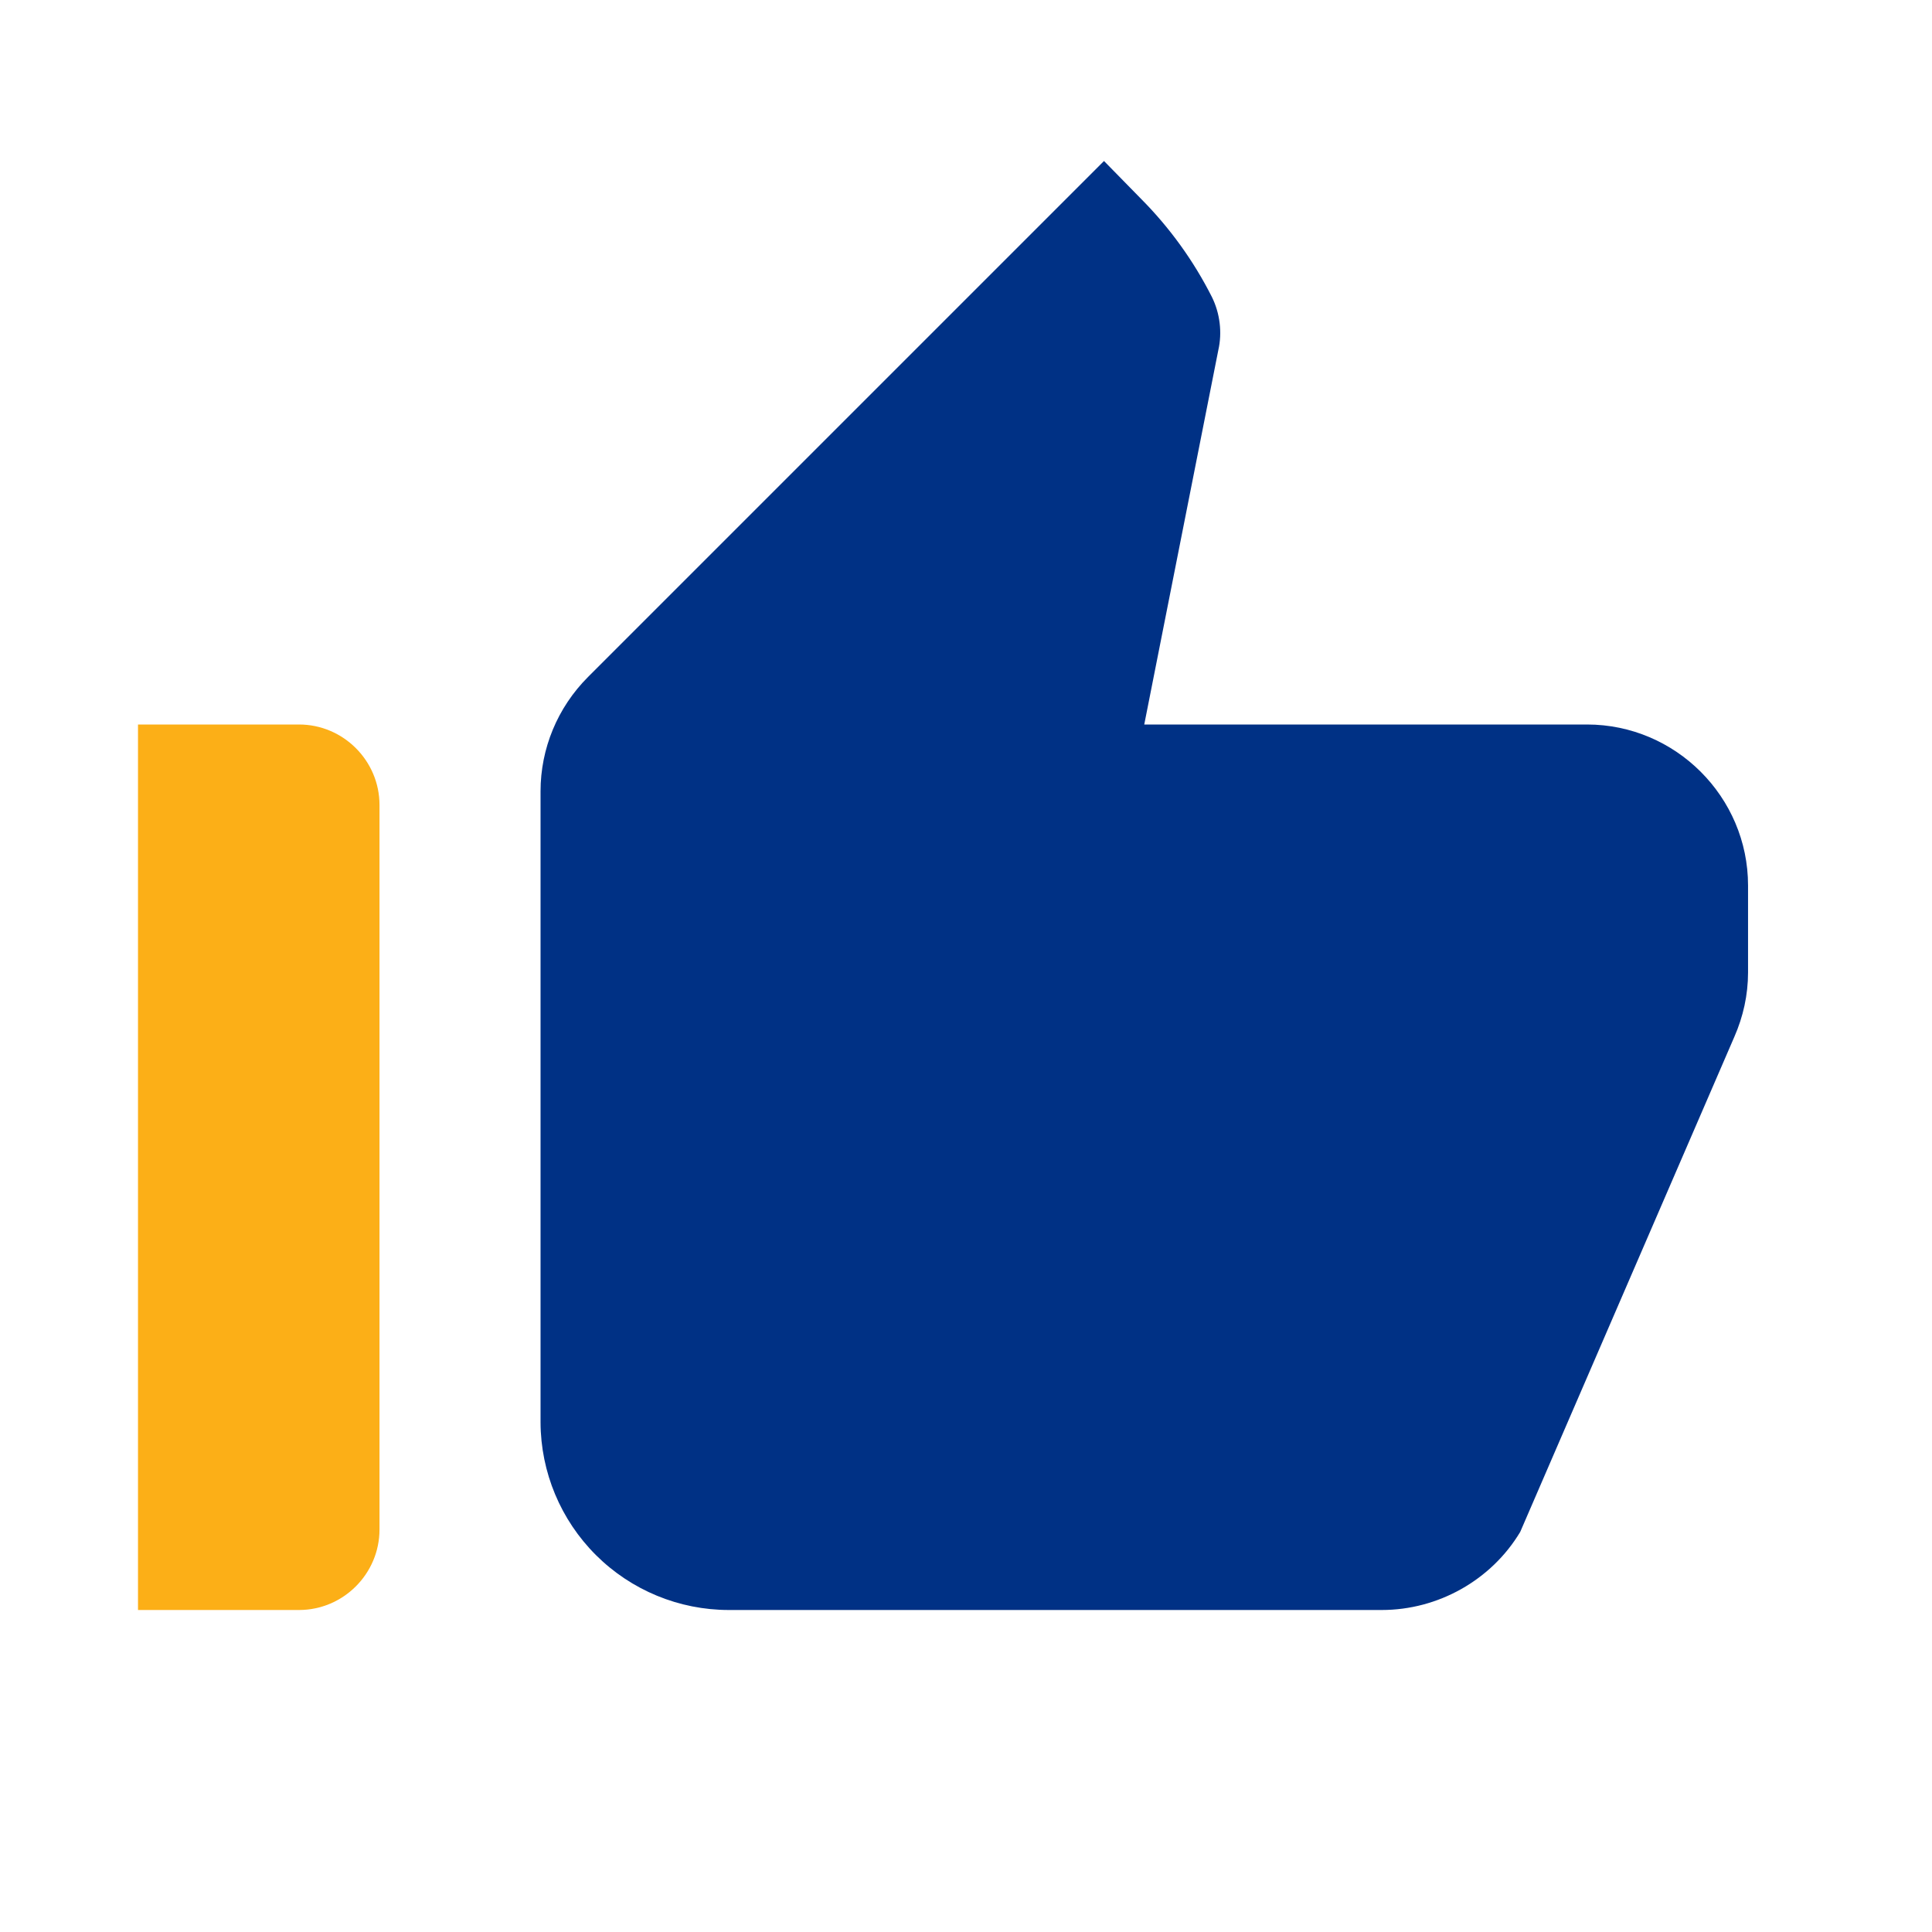
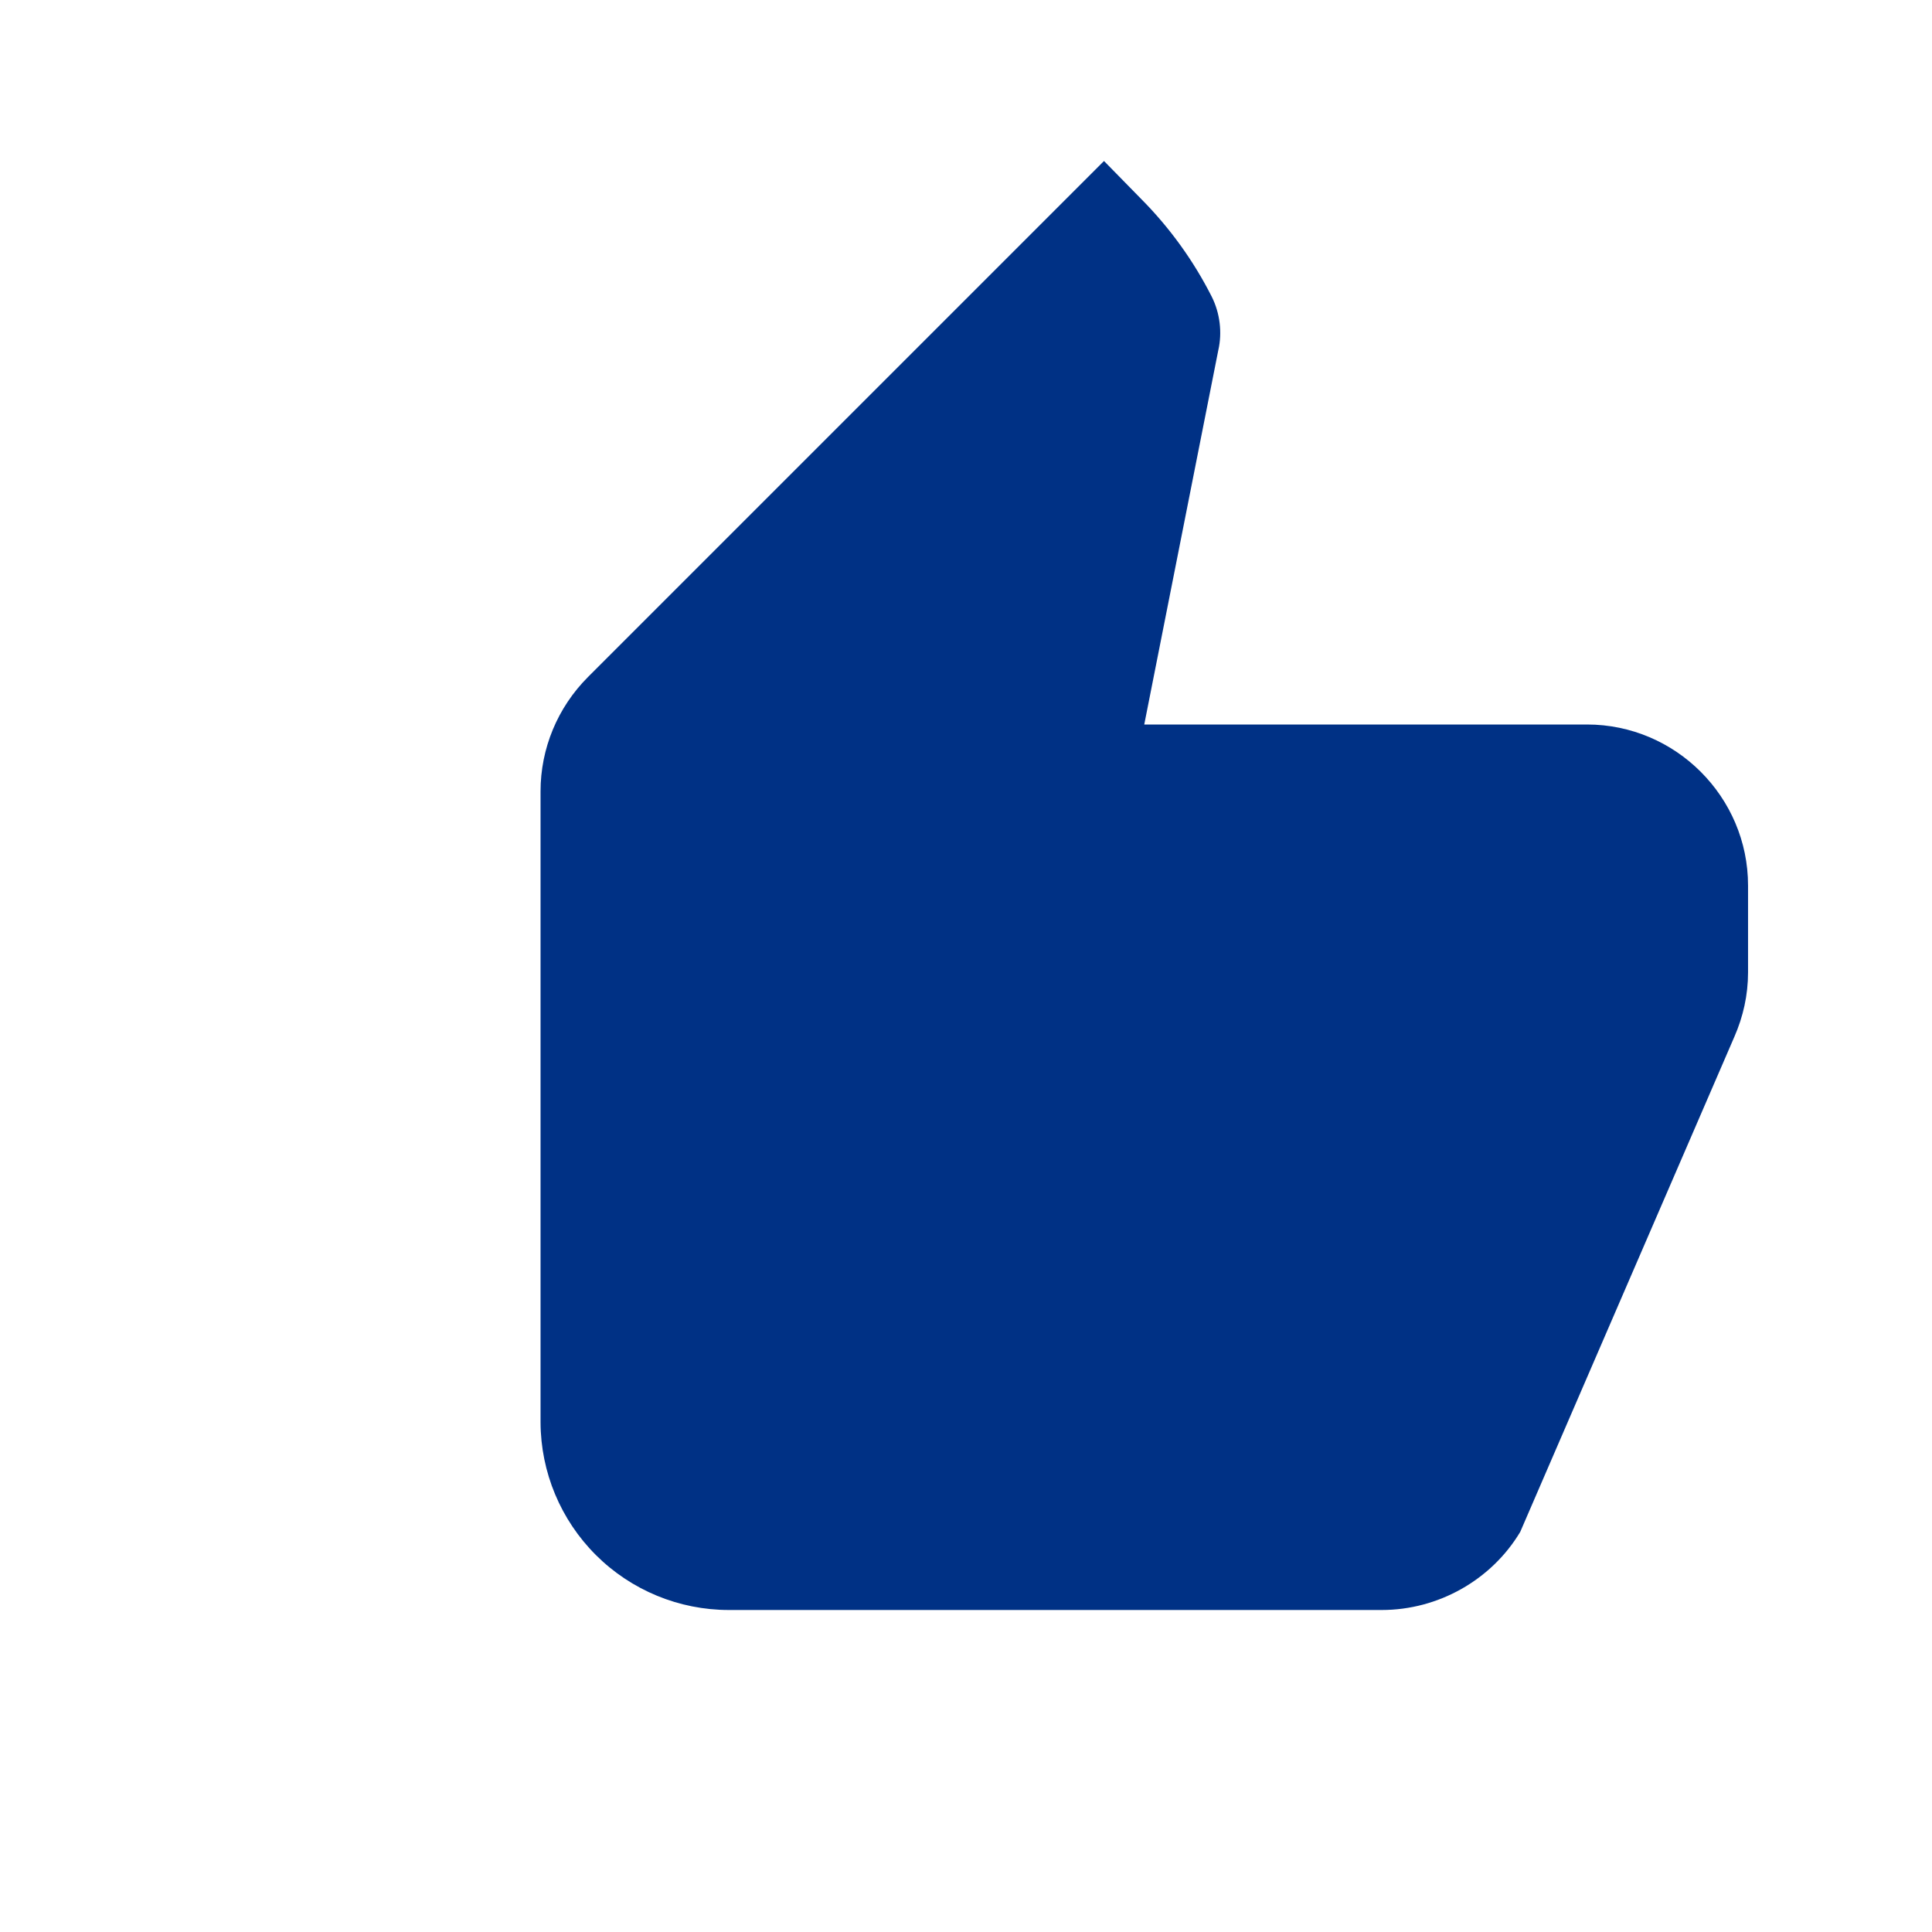
<svg xmlns="http://www.w3.org/2000/svg" width="42" height="42" viewBox="0 0 42 42" fill="none">
-   <path d="M3 35H6.5C7.463 35 8.25 34.212 8.25 33.25V17.5C8.25 16.538 7.463 15.75 6.5 15.75H3V35Z" fill="#FCAF17" />
  <path d="M38.001 21.14C38.001 21.63 37.895 22.102 37.703 22.54L33.048 33.303C32.418 34.352 31.263 35 30.038 35H15.845C14.762 35 13.723 34.571 12.956 33.807C12.189 33.043 11.755 32.005 11.751 30.922V17.203C11.751 16.275 12.118 15.383 12.783 14.717L24 3.5L24.805 4.322C25.428 4.949 25.948 5.669 26.346 6.457C26.52 6.808 26.573 7.228 26.485 7.612L24.875 15.75H34.501C36.425 15.75 38.001 17.325 38.001 19.25V21.14Z" fill="#003185" />
</svg>